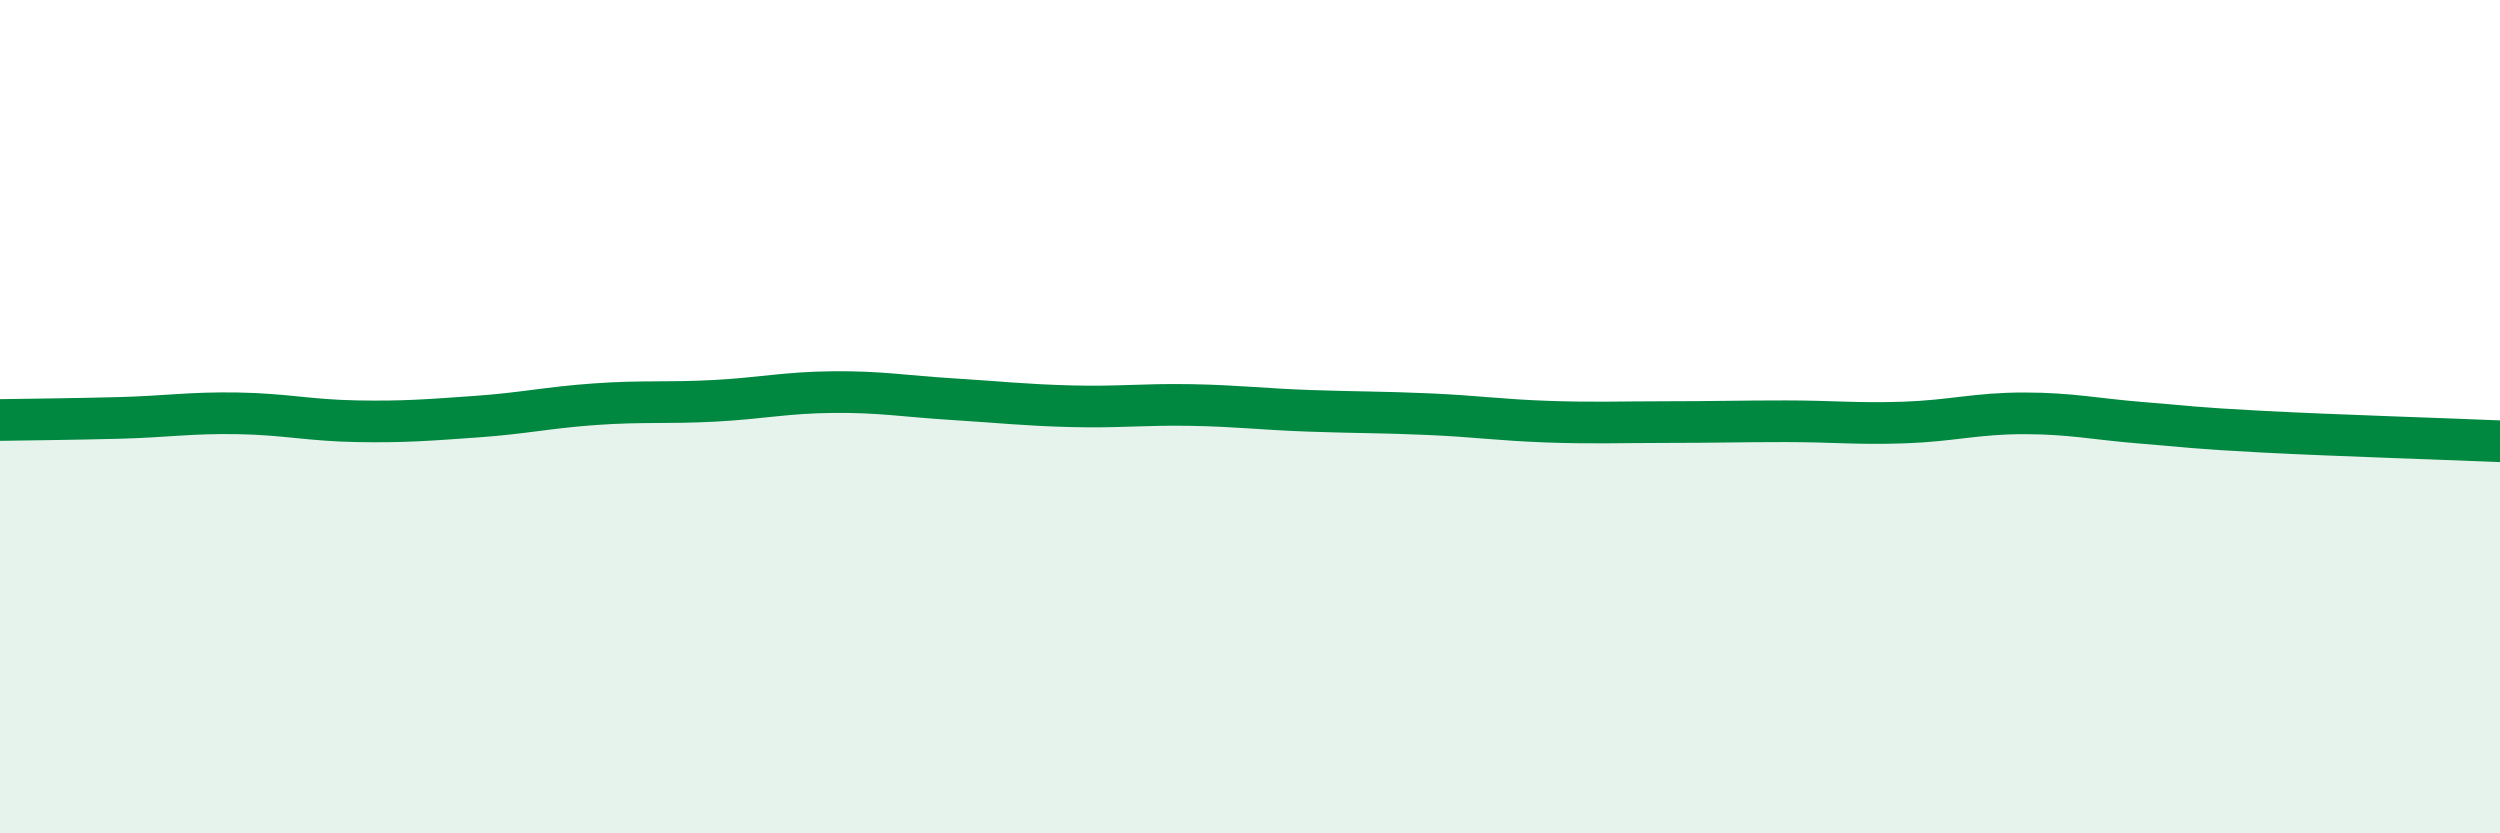
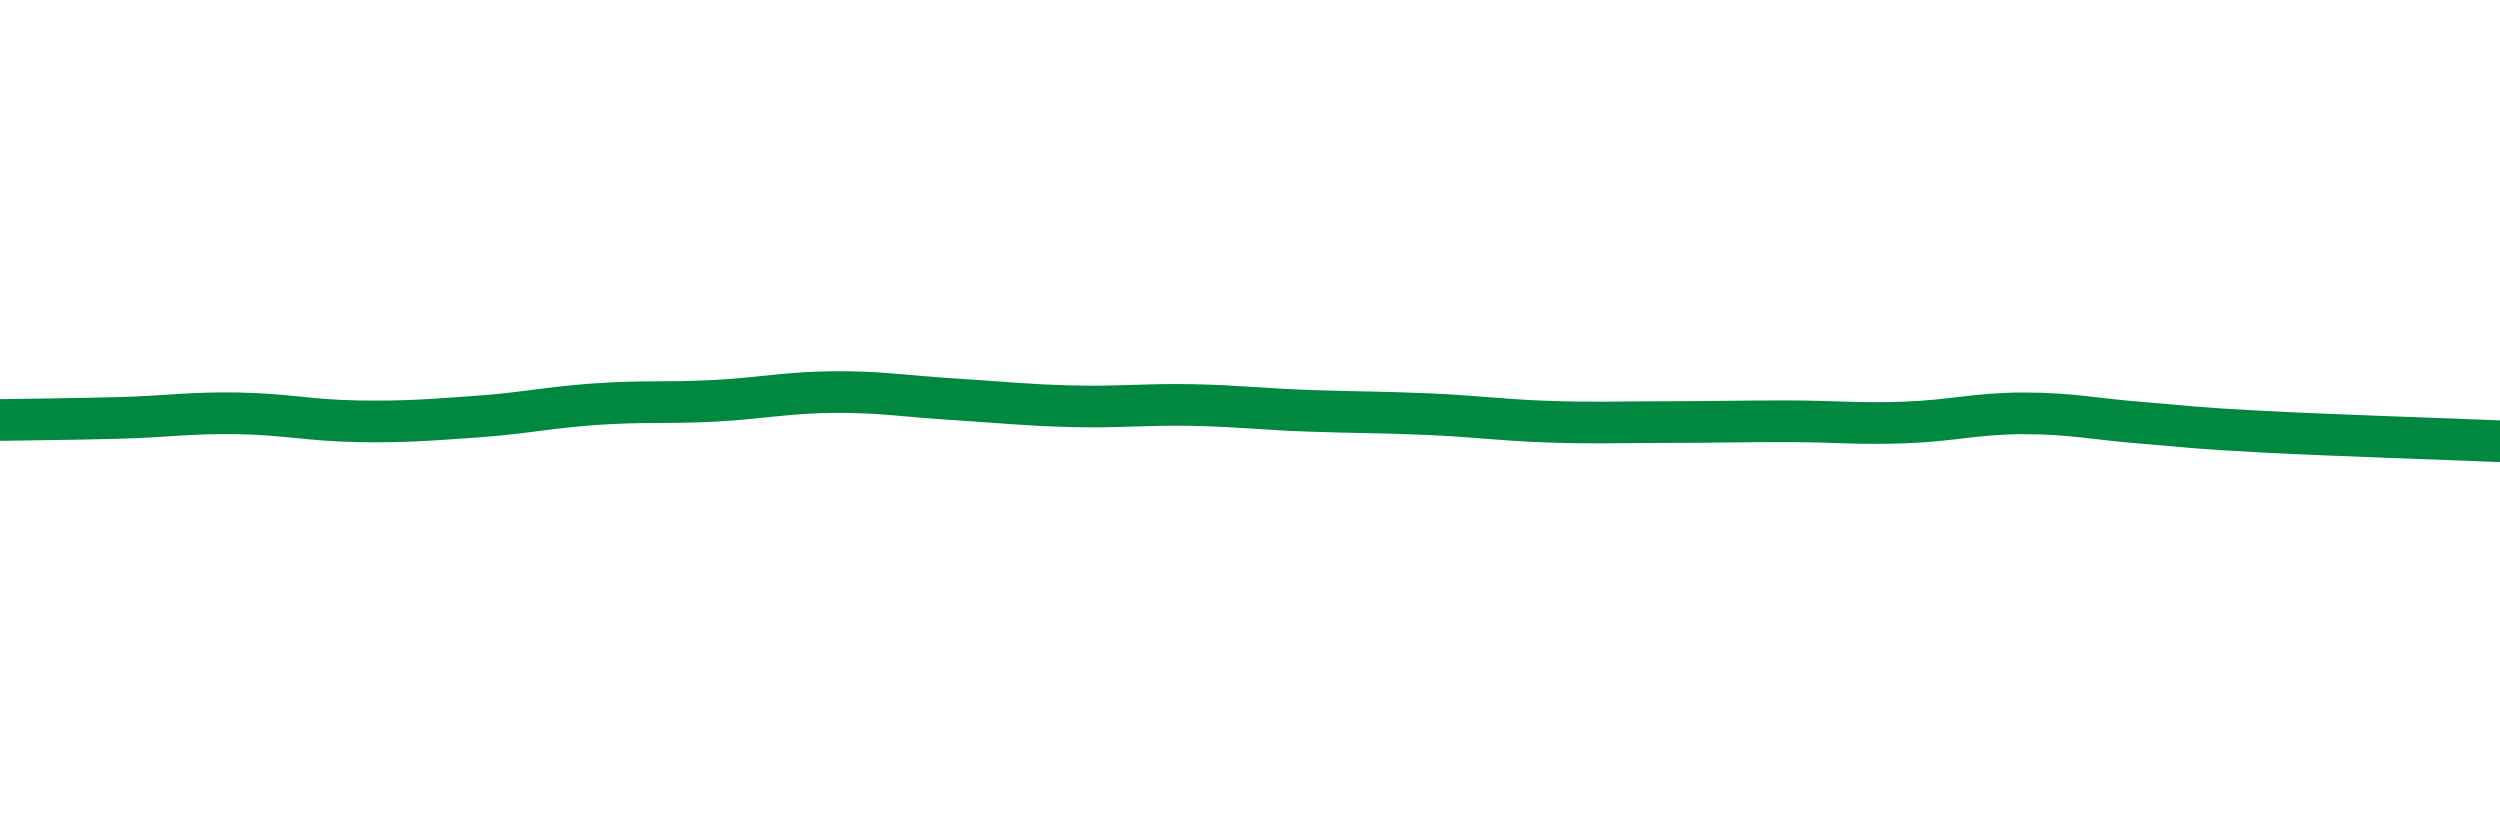
<svg xmlns="http://www.w3.org/2000/svg" width="60" height="20" viewBox="0 0 60 20">
-   <path d="M 0,10.08 C 0.57,10.07 1.72,10.06 2.86,10.03 C 4,10 4.57,9.9 5.71,9.92 C 6.85,9.94 7.43,10.09 8.57,10.11 C 9.71,10.13 10.29,10.08 11.43,10 C 12.57,9.92 13.15,9.78 14.29,9.7 C 15.43,9.62 16,9.68 17.14,9.62 C 18.28,9.56 18.86,9.42 20,9.41 C 21.14,9.4 21.72,9.51 22.86,9.58 C 24,9.65 24.57,9.72 25.71,9.75 C 26.85,9.78 27.43,9.7 28.57,9.72 C 29.71,9.74 30.29,9.82 31.43,9.86 C 32.57,9.9 33.15,9.89 34.29,9.94 C 35.43,9.99 36,10.08 37.14,10.12 C 38.28,10.16 38.86,10.13 40,10.13 C 41.14,10.13 41.72,10.11 42.86,10.11 C 44,10.11 44.57,10.18 45.71,10.14 C 46.85,10.1 47.43,9.92 48.57,9.92 C 49.71,9.92 50.29,10.06 51.43,10.15 C 52.57,10.24 52.58,10.27 54.29,10.36 C 56,10.45 58.86,10.54 60,10.59L60 20L0 20Z" fill="#008740" opacity="0.1" stroke-linecap="round" stroke-linejoin="round" />
  <path d="M 0,10.08 C 0.57,10.07 1.72,10.06 2.86,10.03 C 4,10 4.57,9.9 5.71,9.92 C 6.85,9.94 7.43,10.09 8.57,10.11 C 9.71,10.13 10.29,10.08 11.43,10 C 12.57,9.92 13.15,9.78 14.29,9.7 C 15.43,9.62 16,9.68 17.14,9.62 C 18.28,9.56 18.86,9.42 20,9.41 C 21.14,9.4 21.72,9.51 22.86,9.58 C 24,9.65 24.57,9.72 25.71,9.75 C 26.85,9.78 27.43,9.7 28.57,9.72 C 29.71,9.74 30.29,9.82 31.43,9.86 C 32.57,9.9 33.15,9.89 34.29,9.94 C 35.43,9.99 36,10.08 37.14,10.12 C 38.28,10.16 38.86,10.13 40,10.13 C 41.14,10.13 41.72,10.11 42.86,10.11 C 44,10.11 44.57,10.18 45.71,10.14 C 46.85,10.1 47.43,9.92 48.57,9.92 C 49.71,9.92 50.29,10.06 51.43,10.15 C 52.57,10.24 52.58,10.27 54.29,10.36 C 56,10.45 58.86,10.54 60,10.59" stroke="#008740" stroke-width="1" fill="none" stroke-linecap="round" stroke-linejoin="round" />
</svg>